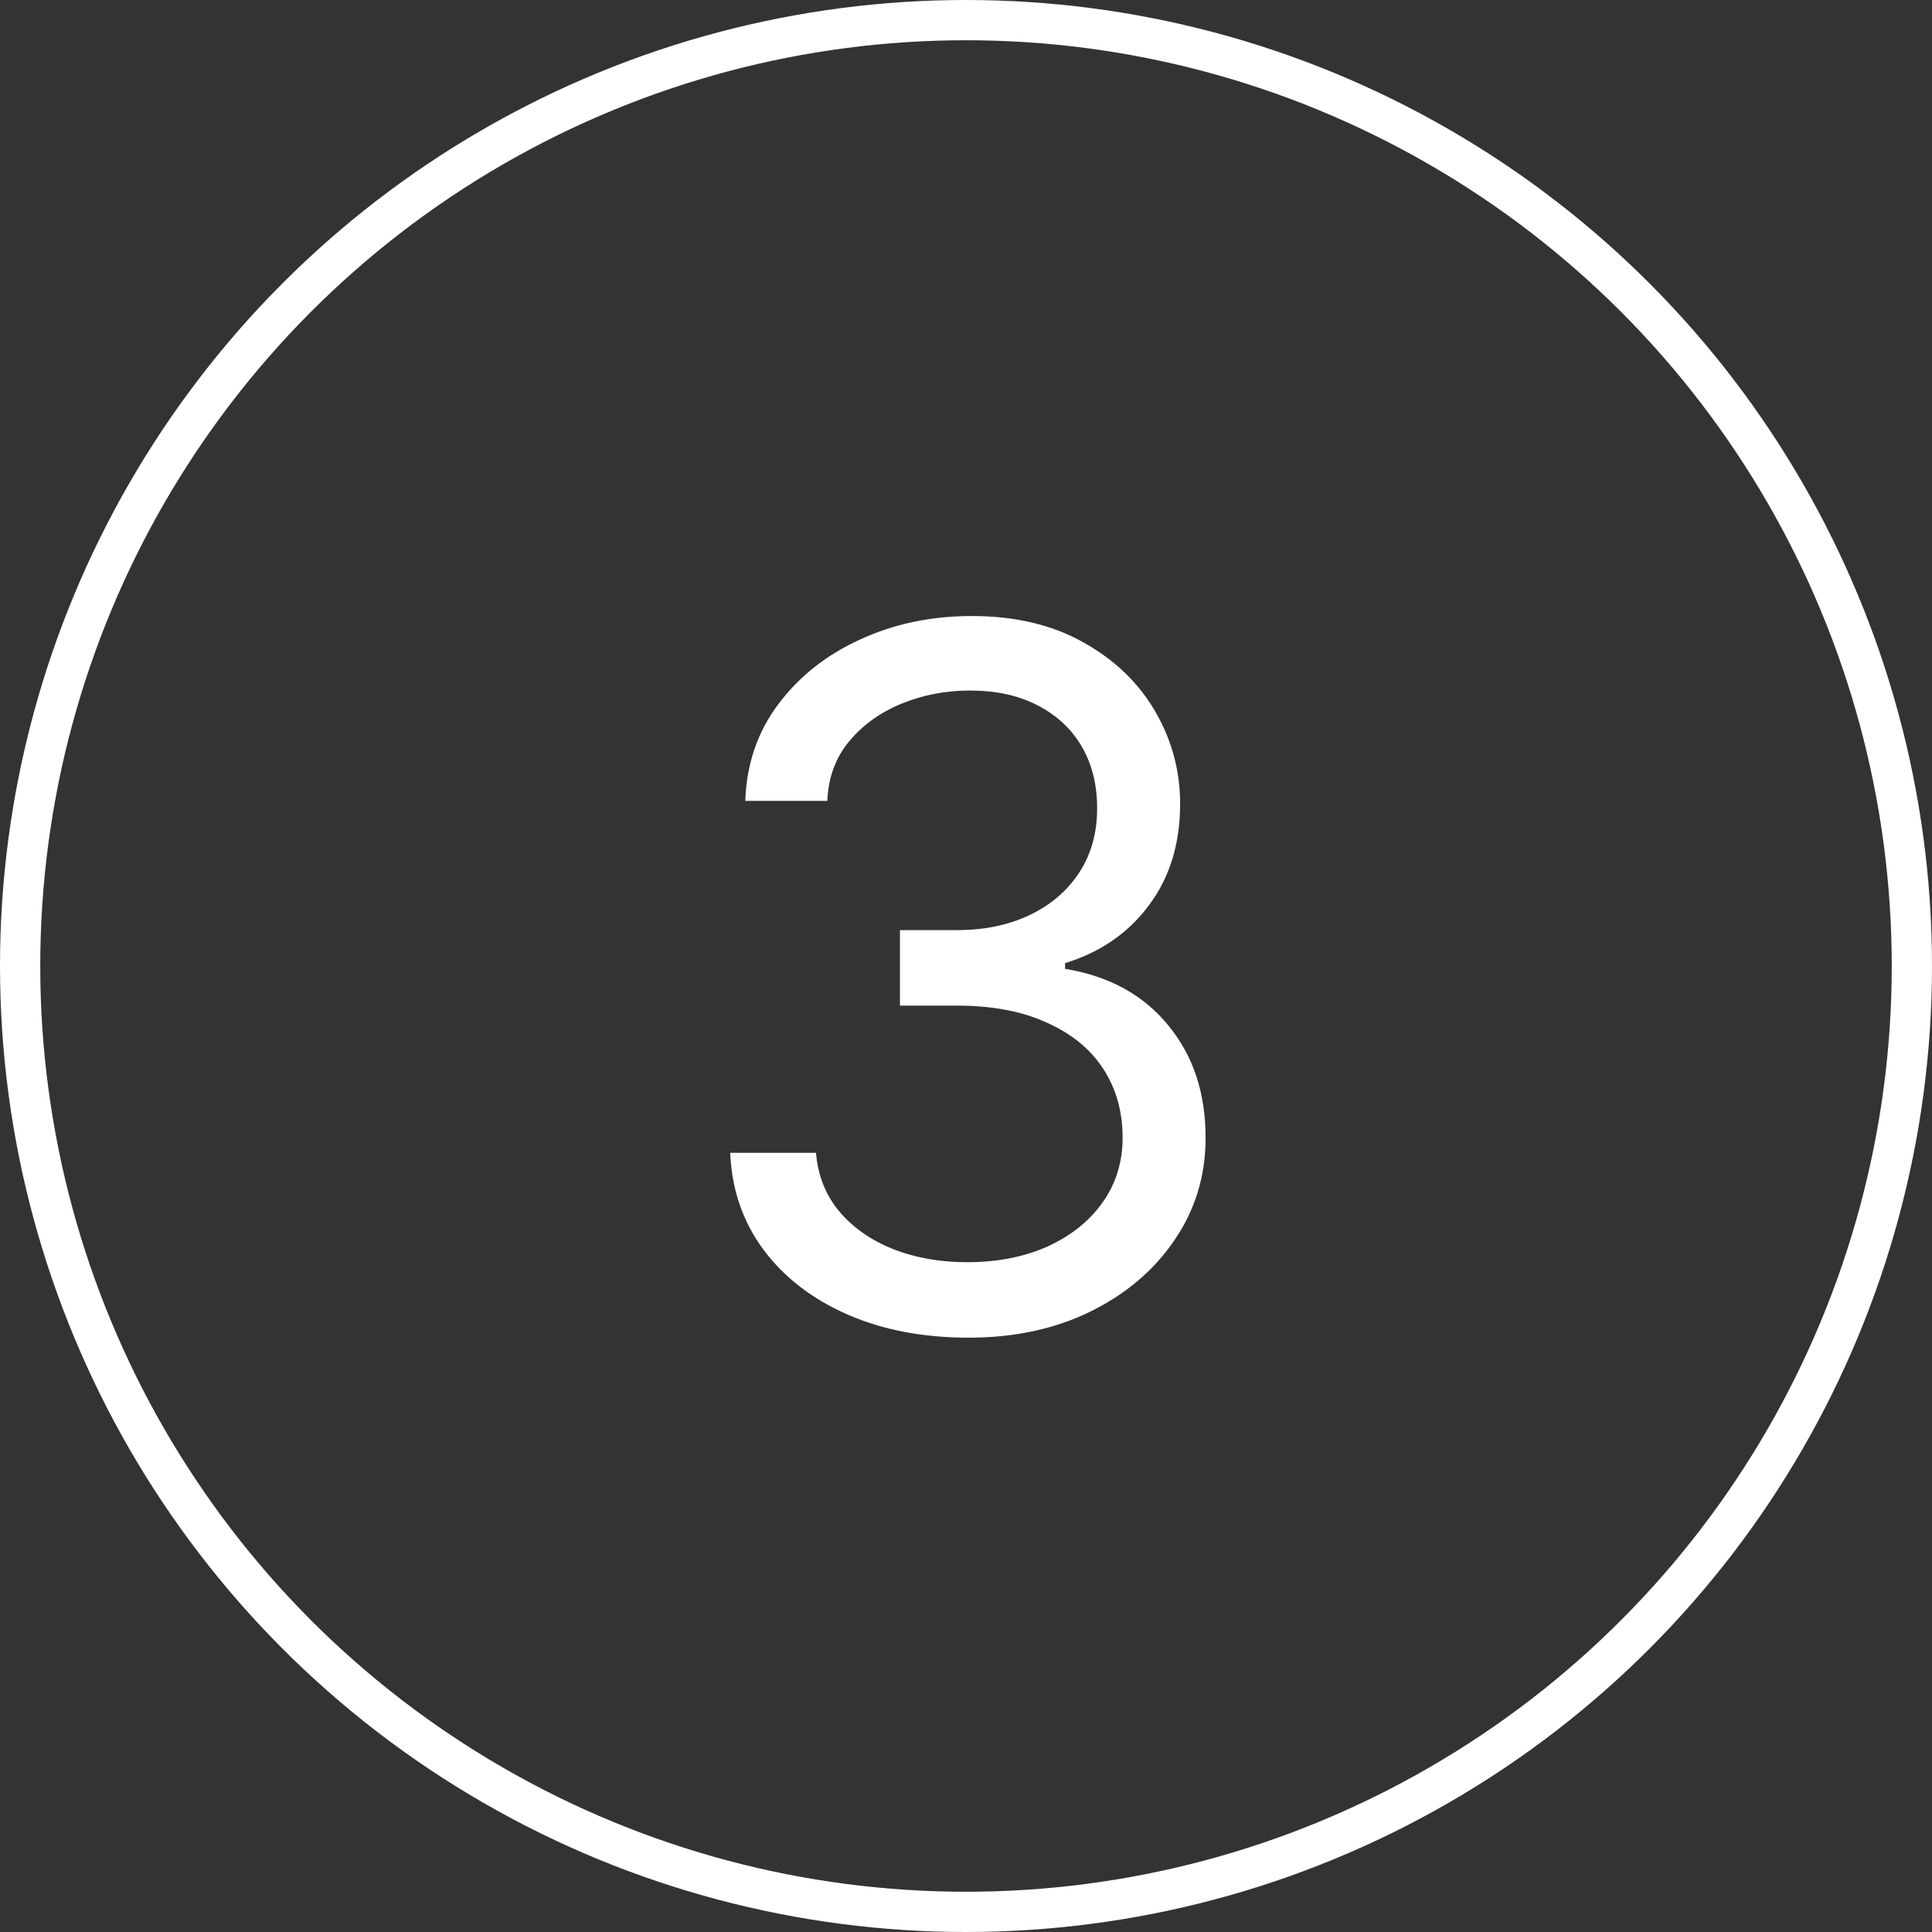
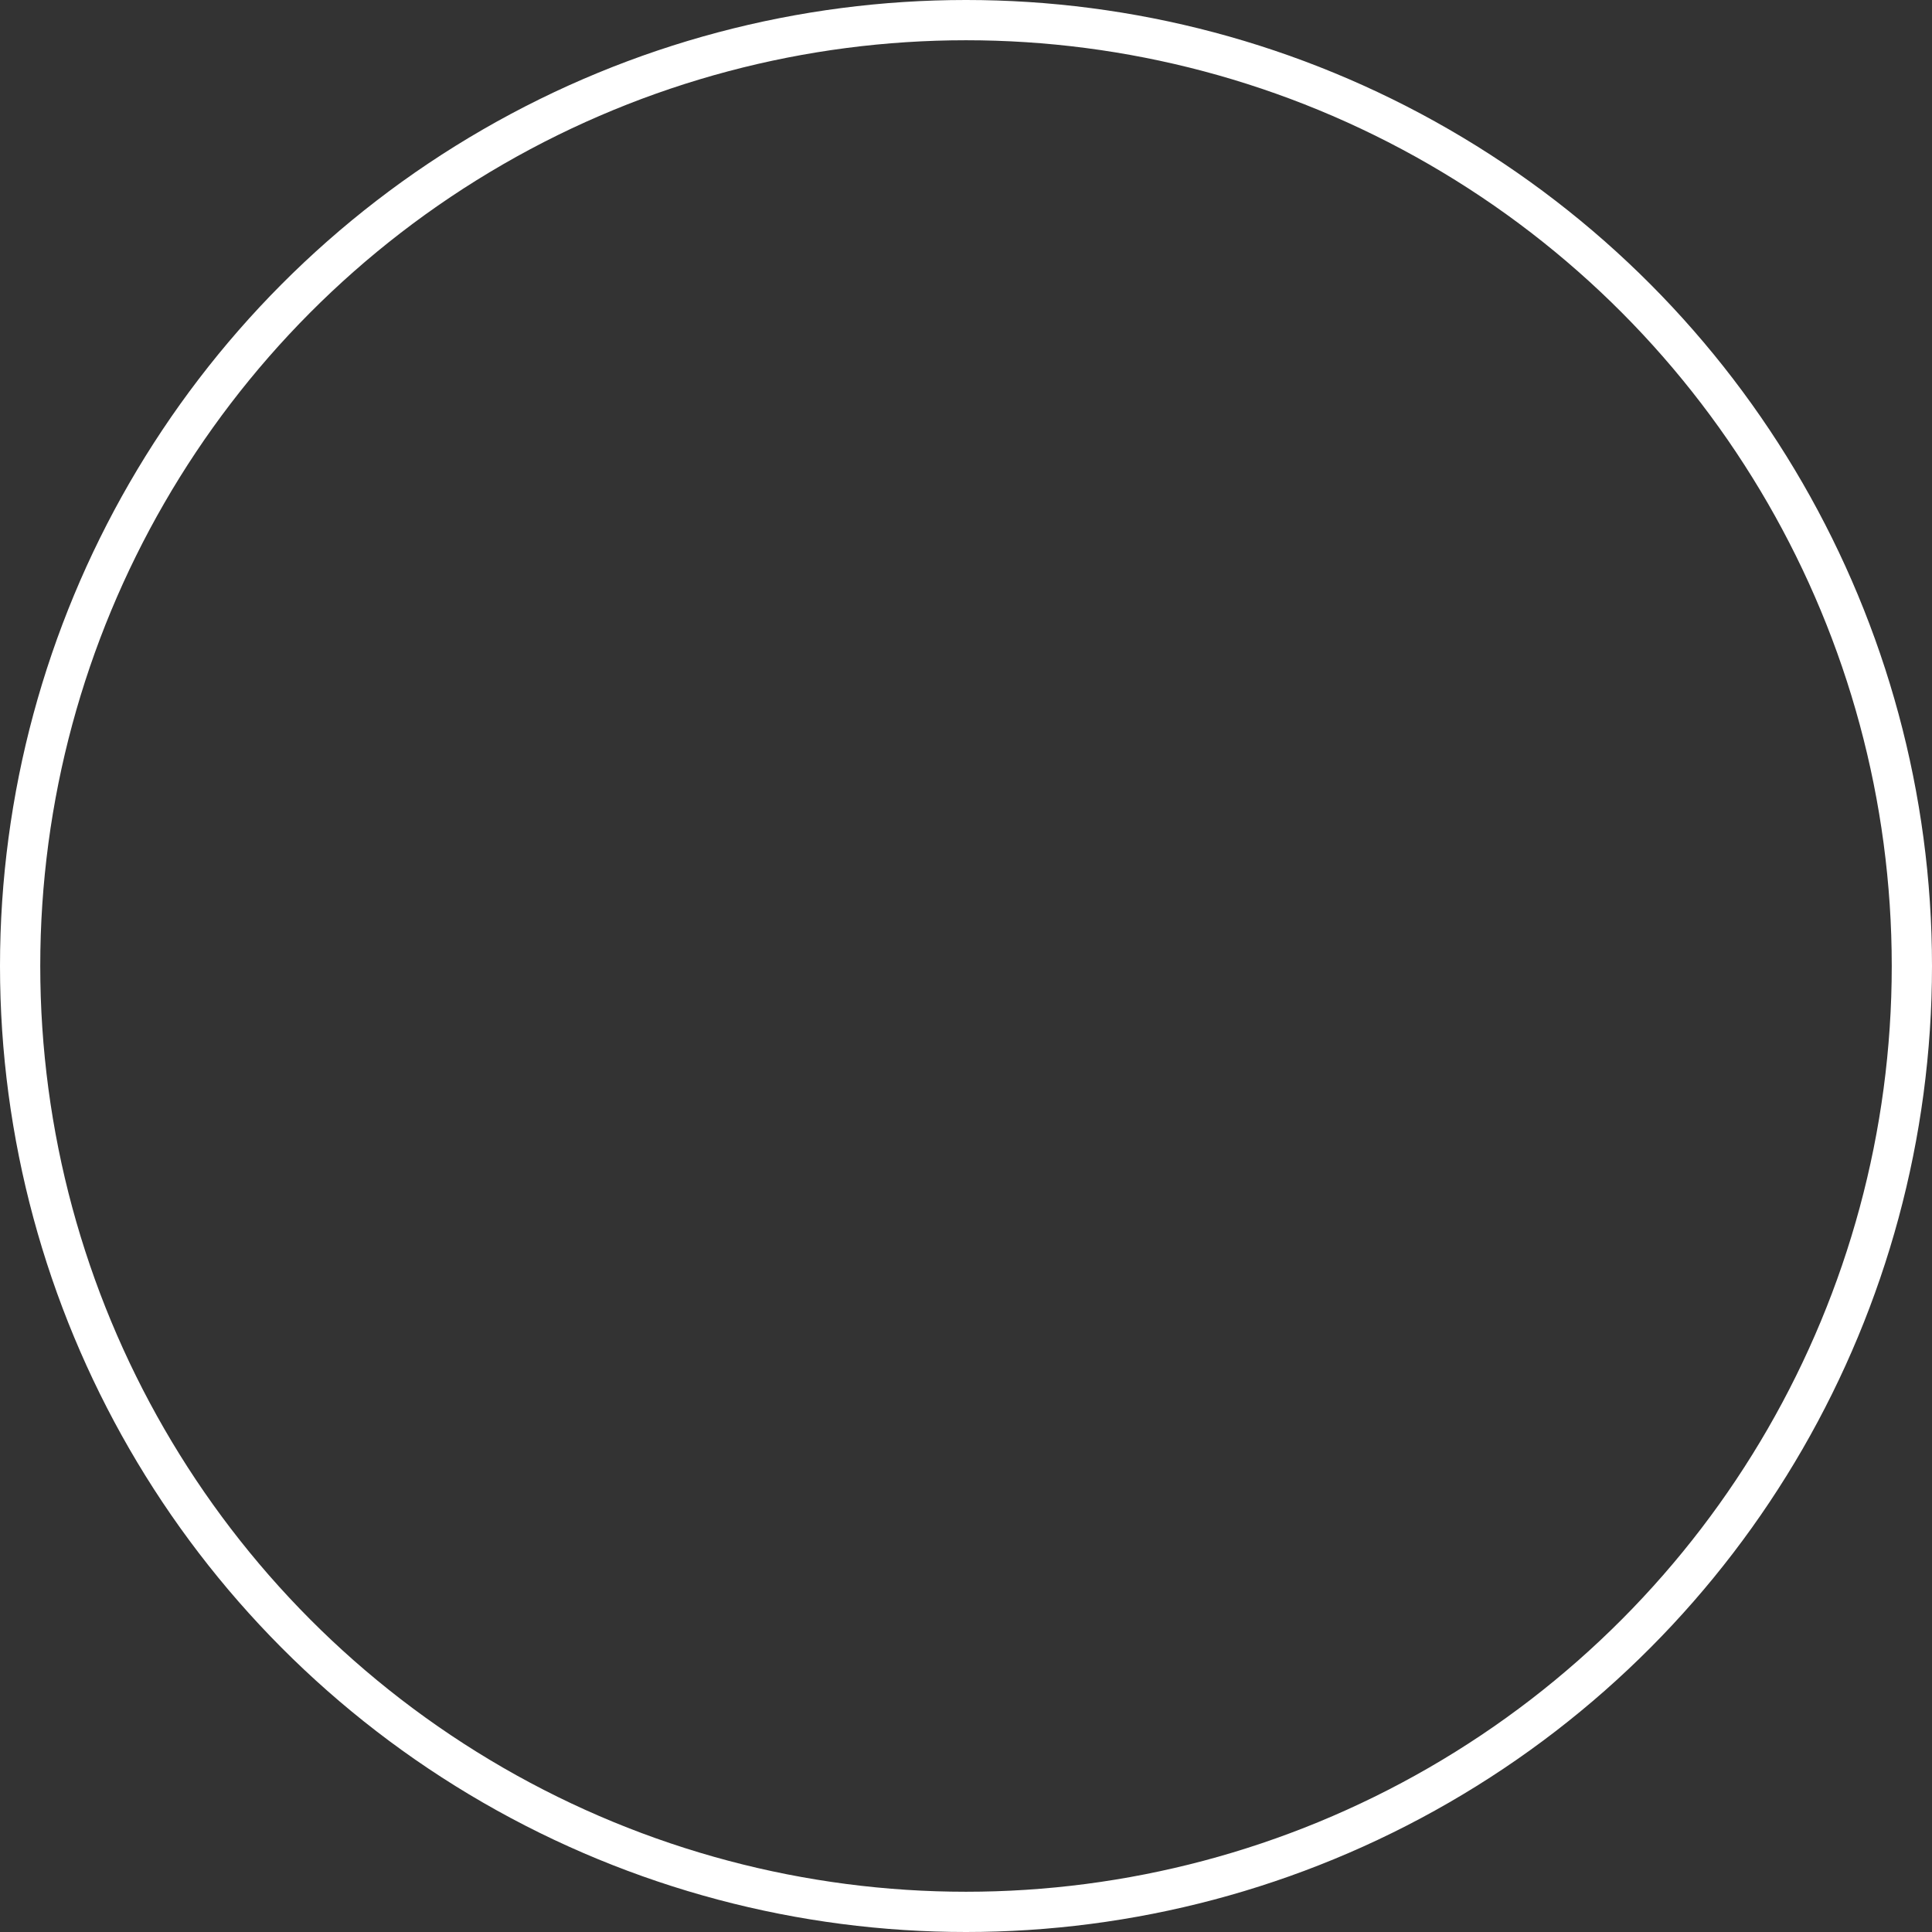
<svg xmlns="http://www.w3.org/2000/svg" width="48" height="48" viewBox="0 0 48 48" fill="none">
  <rect x="0" y="0" width="48" height="48" fill="#333333" stroke="none" />
  <circle cx="24" cy="24" r="23.5" stroke="white" />
-   <path d="M24.07 33.234C22.938 33.234 21.934 33.043 21.059 32.66C20.184 32.277 19.488 31.742 18.973 31.055C18.457 30.359 18.18 29.555 18.141 28.641H20.273C20.32 29.203 20.512 29.688 20.848 30.094C21.191 30.5 21.637 30.812 22.184 31.031C22.738 31.25 23.352 31.359 24.023 31.359C24.773 31.359 25.438 31.23 26.016 30.973C26.602 30.707 27.059 30.344 27.387 29.883C27.723 29.414 27.891 28.875 27.891 28.266C27.891 27.617 27.73 27.047 27.41 26.555C27.09 26.062 26.621 25.68 26.004 25.406C25.395 25.125 24.648 24.984 23.766 24.984H22.359V23.109H23.766C24.453 23.109 25.059 22.984 25.582 22.734C26.105 22.484 26.516 22.133 26.812 21.68C27.109 21.227 27.258 20.695 27.258 20.086C27.258 19.492 27.129 18.977 26.871 18.539C26.613 18.102 26.246 17.762 25.77 17.52C25.301 17.277 24.742 17.156 24.094 17.156C23.492 17.156 22.926 17.266 22.395 17.484C21.863 17.703 21.43 18.016 21.094 18.422C20.758 18.828 20.578 19.32 20.555 19.898H18.516C18.547 18.984 18.82 18.184 19.336 17.496C19.852 16.809 20.527 16.273 21.363 15.891C22.207 15.5 23.133 15.305 24.141 15.305C25.219 15.305 26.145 15.523 26.918 15.961C27.691 16.391 28.285 16.961 28.699 17.672C29.113 18.383 29.32 19.148 29.32 19.969C29.32 20.961 29.062 21.801 28.547 22.488C28.039 23.176 27.344 23.656 26.461 23.93V24.07C27.555 24.25 28.41 24.719 29.027 25.477C29.645 26.227 29.953 27.156 29.953 28.266C29.953 29.211 29.695 30.059 29.18 30.809C28.672 31.559 27.973 32.152 27.082 32.59C26.199 33.02 25.195 33.234 24.07 33.234Z" fill="white" />
</svg>